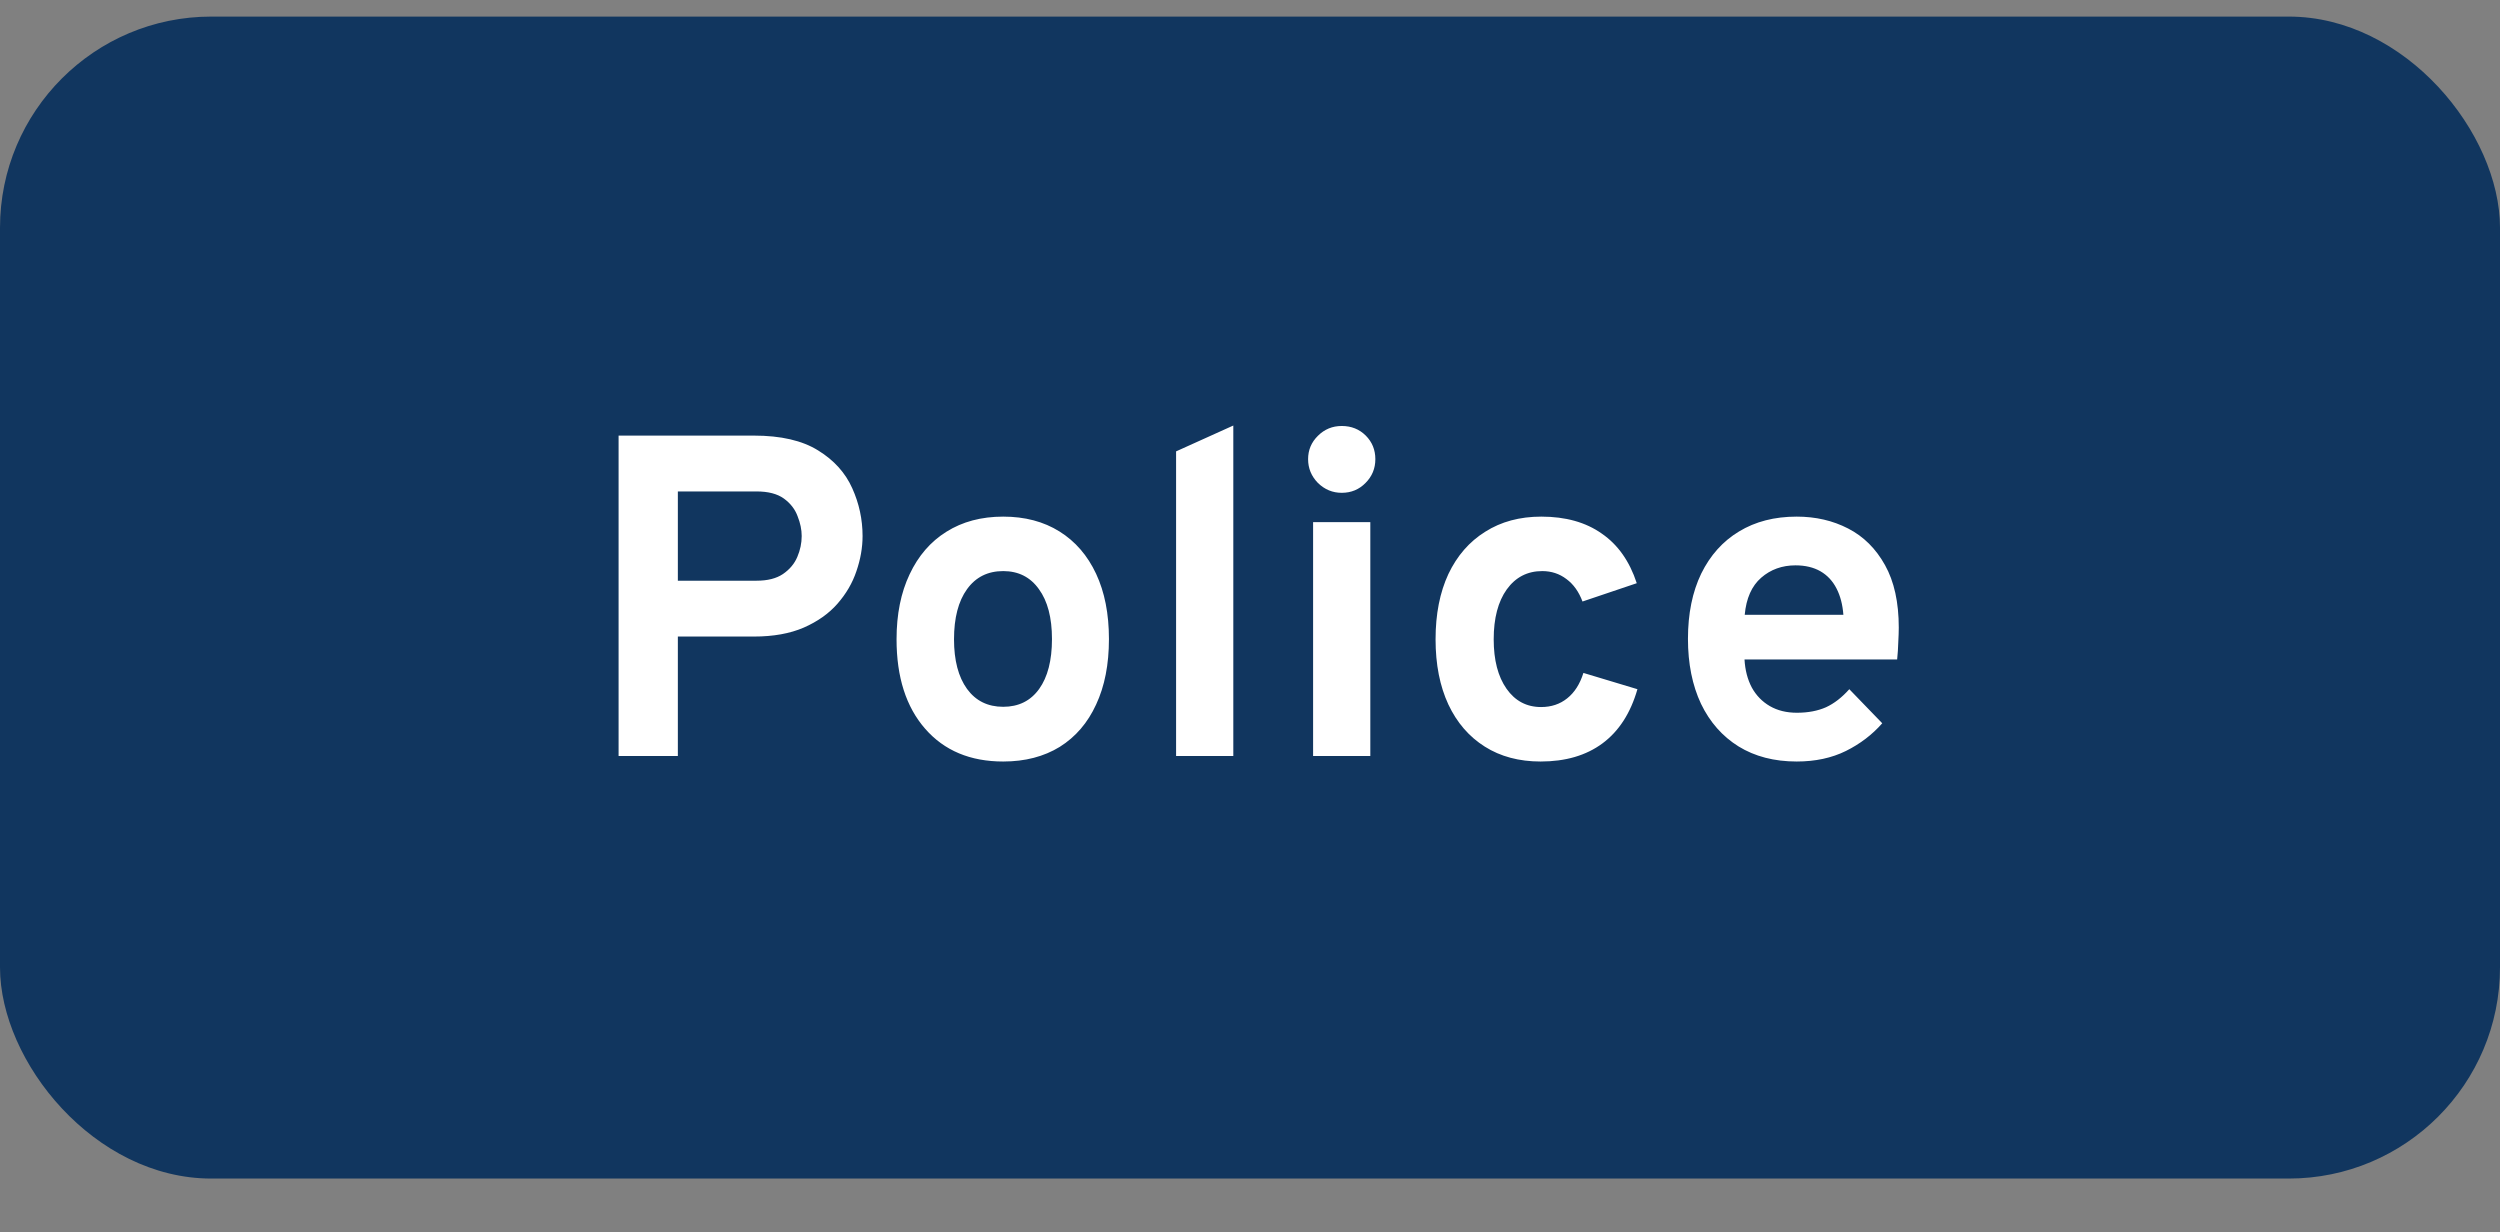
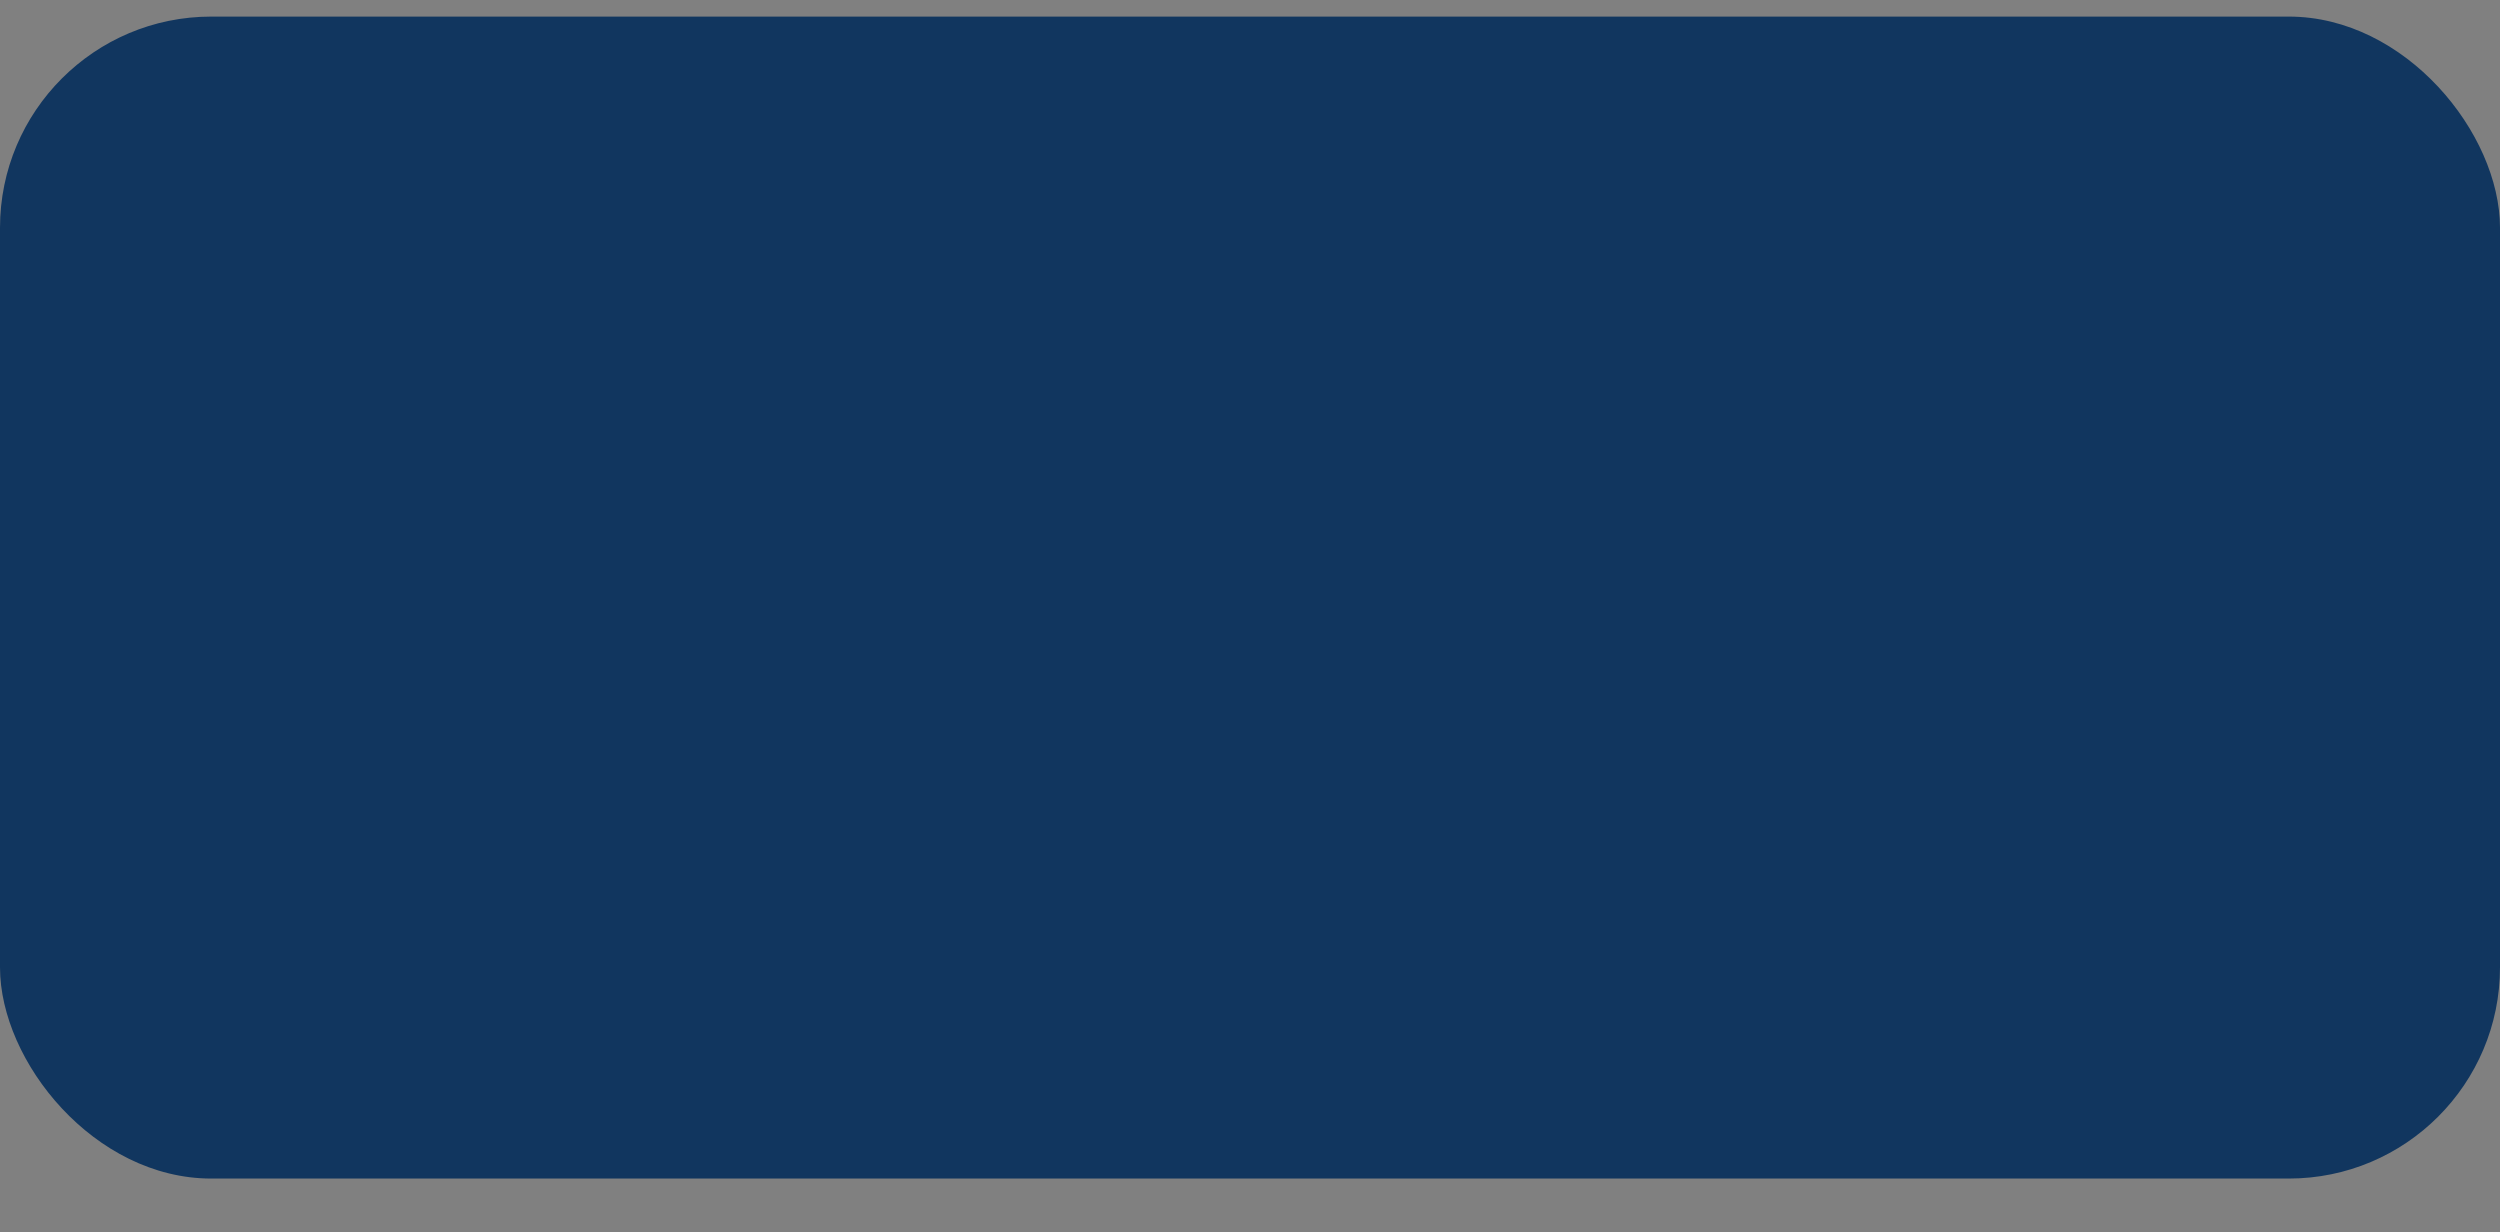
<svg xmlns="http://www.w3.org/2000/svg" width="71" height="35" viewBox="0 0 71 35" fill="none">
  <rect x="0" y="0" width="71" height="35" fill="#808080" stroke="none" />
  <rect y="0.471" width="71" height="33" rx="6" fill="#11365F" />
-   <path d="M17.568 21.471V12.371H21.409C22.176 12.371 22.785 12.511 23.236 12.793C23.686 13.07 24.009 13.428 24.204 13.866C24.399 14.299 24.497 14.752 24.497 15.224C24.497 15.553 24.438 15.887 24.321 16.225C24.209 16.559 24.029 16.866 23.782 17.148C23.539 17.425 23.221 17.651 22.826 17.824C22.436 17.993 21.964 18.078 21.409 18.078H19.251V21.471H17.568ZM19.251 16.492H21.487C21.799 16.492 22.048 16.429 22.235 16.303C22.425 16.173 22.562 16.011 22.644 15.816C22.727 15.621 22.768 15.424 22.768 15.224C22.768 15.042 22.729 14.854 22.651 14.659C22.577 14.459 22.447 14.293 22.261 14.158C22.074 14.024 21.817 13.957 21.487 13.957H19.251V16.492ZM28.491 21.627C27.555 21.627 26.816 21.317 26.275 20.697C25.733 20.078 25.462 19.23 25.462 18.156C25.462 17.445 25.586 16.83 25.833 16.31C26.08 15.785 26.428 15.382 26.879 15.101C27.334 14.815 27.871 14.672 28.491 14.672C29.106 14.672 29.639 14.812 30.09 15.094C30.541 15.376 30.887 15.777 31.13 16.297C31.373 16.817 31.494 17.434 31.494 18.149C31.494 18.869 31.373 19.488 31.13 20.008C30.892 20.528 30.547 20.929 30.097 21.211C29.646 21.488 29.111 21.627 28.491 21.627ZM28.491 20.073C28.929 20.073 29.269 19.904 29.512 19.566C29.754 19.228 29.876 18.756 29.876 18.149C29.876 17.543 29.752 17.07 29.505 16.732C29.262 16.39 28.924 16.219 28.491 16.219C28.053 16.219 27.711 16.39 27.464 16.732C27.217 17.075 27.094 17.549 27.094 18.156C27.094 18.754 27.217 19.224 27.464 19.566C27.711 19.904 28.053 20.073 28.491 20.073ZM33.401 21.471V12.819L35.026 12.085V21.471H33.401ZM37.292 21.471V14.828H38.917V21.471H37.292ZM38.105 13.996C37.845 13.996 37.62 13.902 37.429 13.716C37.243 13.525 37.15 13.3 37.15 13.04C37.15 12.78 37.243 12.559 37.429 12.377C37.615 12.191 37.841 12.098 38.105 12.098C38.378 12.098 38.605 12.189 38.788 12.371C38.969 12.553 39.06 12.776 39.06 13.04C39.06 13.305 38.967 13.53 38.781 13.716C38.599 13.902 38.374 13.996 38.105 13.996ZM43.754 21.627C43.143 21.627 42.614 21.486 42.168 21.204C41.721 20.922 41.377 20.524 41.134 20.008C40.892 19.488 40.77 18.871 40.77 18.156C40.77 17.441 40.892 16.823 41.134 16.303C41.381 15.783 41.73 15.382 42.181 15.101C42.631 14.815 43.162 14.672 43.773 14.672C44.462 14.672 45.034 14.832 45.489 15.153C45.949 15.469 46.28 15.939 46.484 16.563L44.943 17.083C44.839 16.806 44.688 16.593 44.488 16.446C44.289 16.294 44.059 16.219 43.799 16.219C43.379 16.219 43.043 16.392 42.792 16.739C42.545 17.085 42.421 17.558 42.421 18.156C42.421 18.745 42.542 19.213 42.785 19.56C43.028 19.906 43.355 20.08 43.767 20.08C44.057 20.08 44.304 19.997 44.508 19.833C44.716 19.668 44.87 19.427 44.969 19.111L46.503 19.573C46.308 20.253 45.977 20.767 45.509 21.113C45.045 21.456 44.46 21.627 43.754 21.627ZM51.026 21.627C50.389 21.627 49.838 21.484 49.374 21.198C48.915 20.912 48.56 20.509 48.309 19.989C48.062 19.464 47.938 18.849 47.938 18.143C47.938 17.428 48.064 16.81 48.315 16.29C48.571 15.77 48.928 15.371 49.388 15.094C49.851 14.812 50.397 14.672 51.026 14.672C51.563 14.672 52.05 14.784 52.488 15.01C52.926 15.235 53.275 15.582 53.535 16.05C53.794 16.513 53.925 17.105 53.925 17.824C53.925 17.937 53.92 18.076 53.911 18.24C53.907 18.401 53.896 18.563 53.879 18.728H49.544C49.561 19.031 49.63 19.297 49.752 19.527C49.877 19.753 50.048 19.928 50.265 20.054C50.482 20.179 50.737 20.242 51.032 20.242C51.348 20.242 51.623 20.19 51.858 20.086C52.092 19.978 52.312 19.807 52.52 19.573L53.456 20.541C53.17 20.866 52.826 21.128 52.423 21.328C52.02 21.527 51.554 21.627 51.026 21.627ZM49.55 17.46H52.352C52.33 17.17 52.265 16.921 52.157 16.713C52.048 16.5 51.897 16.338 51.702 16.225C51.507 16.113 51.27 16.056 50.993 16.056C50.612 16.056 50.287 16.173 50.018 16.407C49.749 16.641 49.593 16.992 49.55 17.46Z" fill="white" />
</svg>